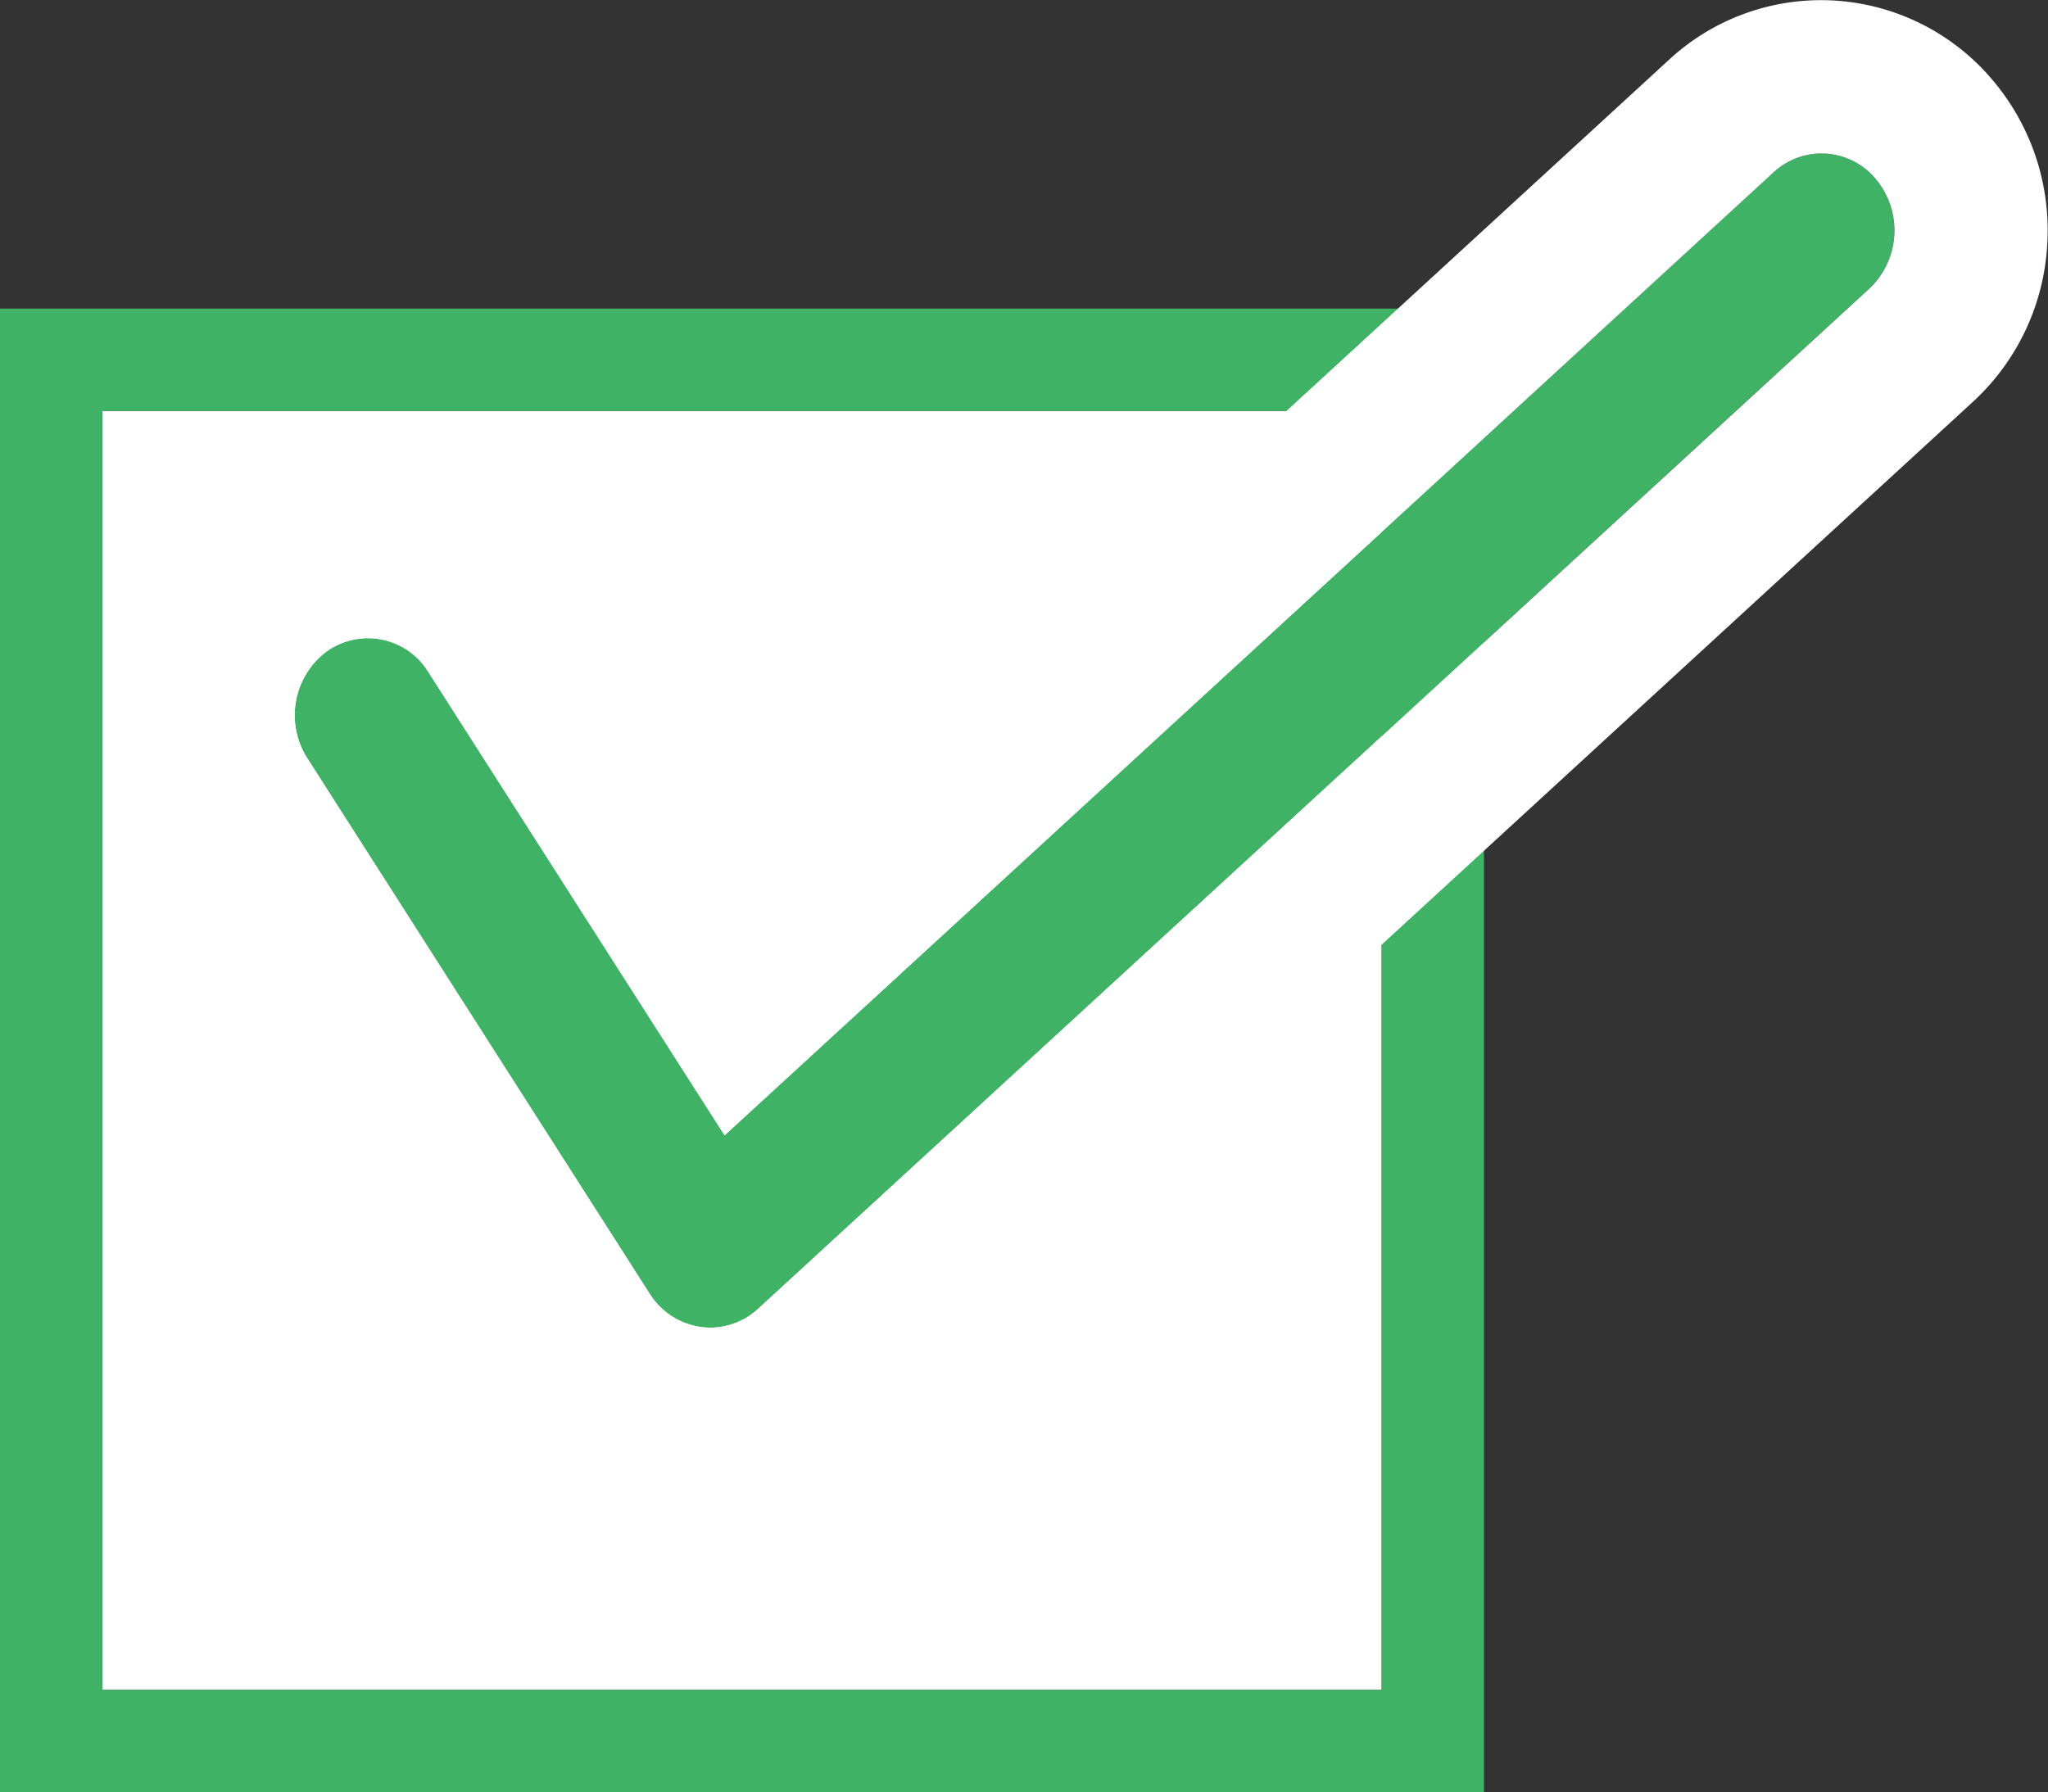
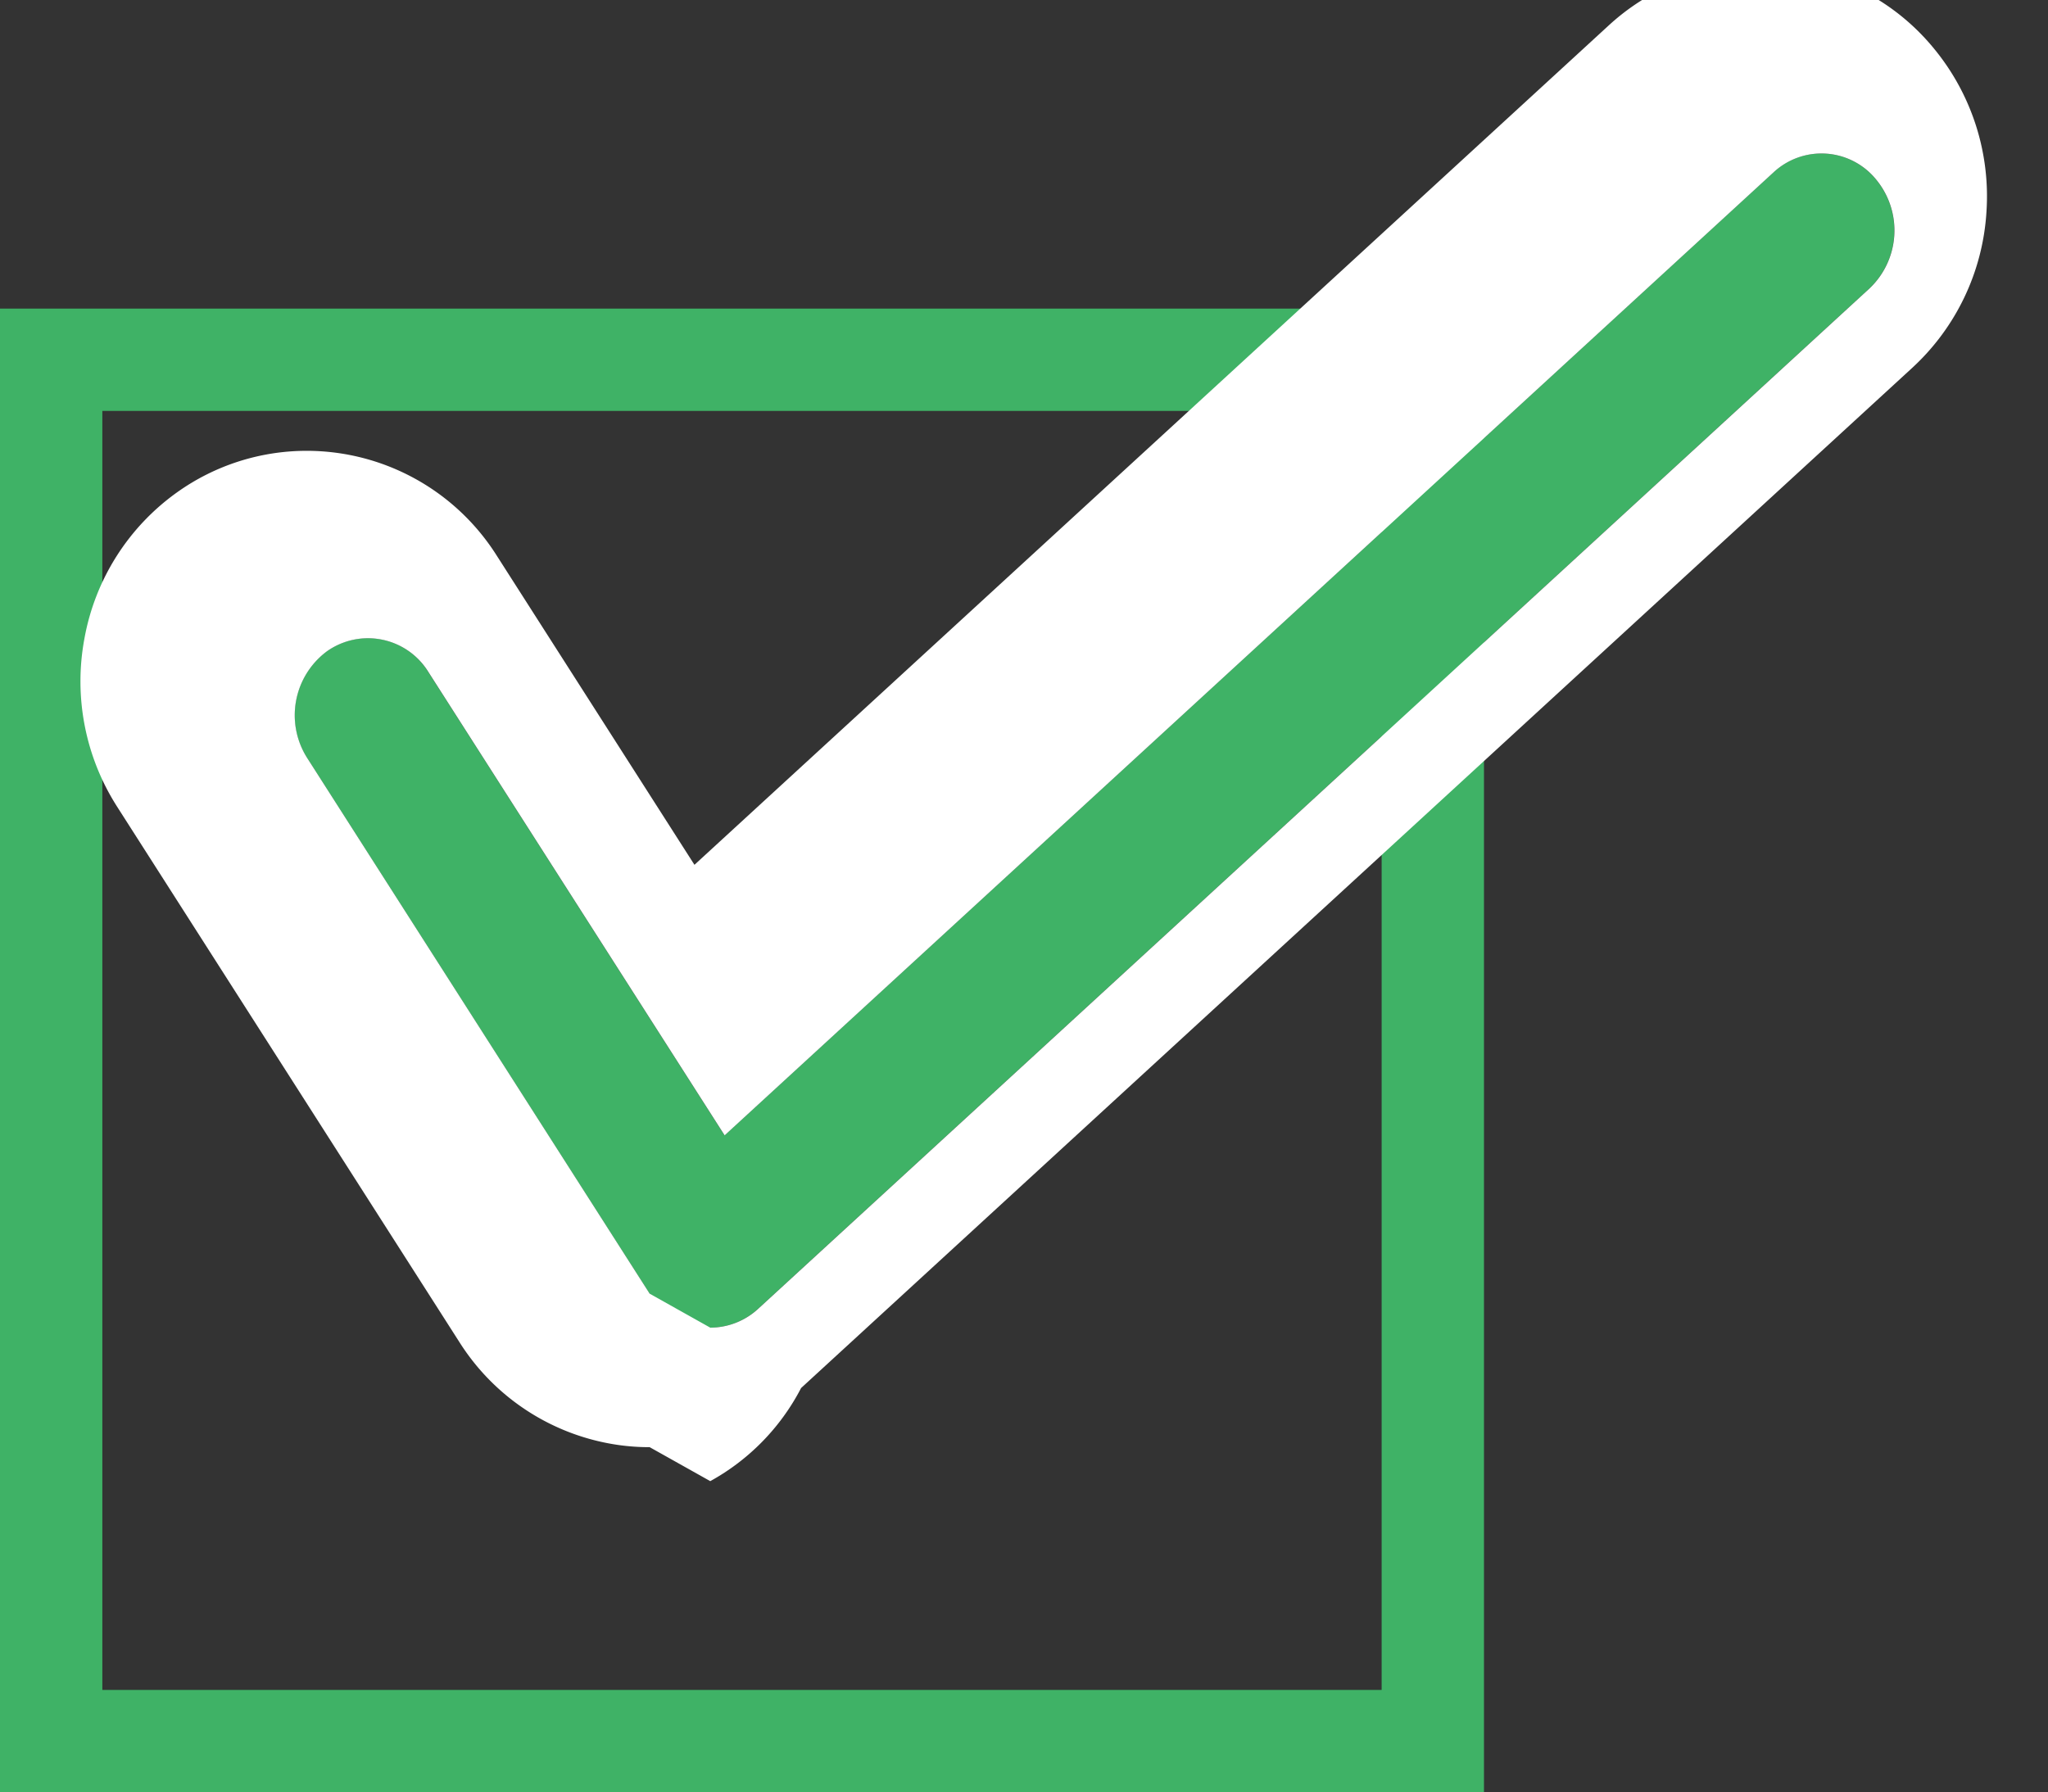
<svg xmlns="http://www.w3.org/2000/svg" width="40.022" height="35.032" viewBox="0 0 40.022 35.032">
  <rect x="0" y="0" width="40.022" height="35.032" fill="#333333" stroke="none" />
  <g transform="translate(-253.5 -1768.968)">
-     <path d="M0,0H25V25H0Z" transform="translate(255.5 1777)" fill="#fff" />
    <path d="M0,0V25H25V0H0M-2-2H27V27H-2Z" transform="translate(255.5 1777)" fill="#3fb266" />
    <path d="M-747.62,9563.943a1.327,1.327,0,0,1-.186-.013,1.417,1.417,0,0,1-1-.651l-6.691-10.468a1.557,1.557,0,0,1,.386-2.09,1.384,1.384,0,0,1,1.982.408l5.788,9.055,20.495-18.821a1.375,1.375,0,0,1,2.014.146,1.563,1.563,0,0,1-.139,2.124l-21.713,19.94A1.385,1.385,0,0,1-747.62,9563.943Z" transform="translate(1015 -7769.024)" fill="#3fb266" />
-     <path d="M-747.62,9563.943a1.385,1.385,0,0,0,.938-.37l21.713-19.94a1.563,1.563,0,0,0,.139-2.124,1.375,1.375,0,0,0-2.014-.146l-20.495,18.821-5.788-9.055a1.387,1.387,0,0,0-1.982-.408,1.557,1.557,0,0,0-.386,2.09l6.691,10.468a1.417,1.417,0,0,0,1,.651,1.327,1.327,0,0,0,.186.013m0,3a4.314,4.314,0,0,1-.6-.041,4.412,4.412,0,0,1-3.116-2.009l-6.69-10.467a4.548,4.548,0,0,1-.64-3.289,4.489,4.489,0,0,1,1.815-2.861l0,0a4.358,4.358,0,0,1,2.53-.808,4.393,4.393,0,0,1,3.714,2.051l3.862,6.041,17.859-16.4a4.376,4.376,0,0,1,2.97-1.165,4.386,4.386,0,0,1,3.39,1.606,4.538,4.538,0,0,1,1.029,3.2,4.515,4.515,0,0,1-1.449,3.044l-21.715,19.942A4.376,4.376,0,0,1-747.62,9566.943Z" transform="translate(1015 -7769.024)" fill="#fff" />
+     <path d="M-747.62,9563.943a1.385,1.385,0,0,0,.938-.37l21.713-19.94a1.563,1.563,0,0,0,.139-2.124,1.375,1.375,0,0,0-2.014-.146l-20.495,18.821-5.788-9.055a1.387,1.387,0,0,0-1.982-.408,1.557,1.557,0,0,0-.386,2.09l6.691,10.468m0,3a4.314,4.314,0,0,1-.6-.041,4.412,4.412,0,0,1-3.116-2.009l-6.69-10.467a4.548,4.548,0,0,1-.64-3.289,4.489,4.489,0,0,1,1.815-2.861l0,0a4.358,4.358,0,0,1,2.53-.808,4.393,4.393,0,0,1,3.714,2.051l3.862,6.041,17.859-16.4a4.376,4.376,0,0,1,2.97-1.165,4.386,4.386,0,0,1,3.39,1.606,4.538,4.538,0,0,1,1.029,3.2,4.515,4.515,0,0,1-1.449,3.044l-21.715,19.942A4.376,4.376,0,0,1-747.62,9566.943Z" transform="translate(1015 -7769.024)" fill="#fff" />
  </g>
</svg>